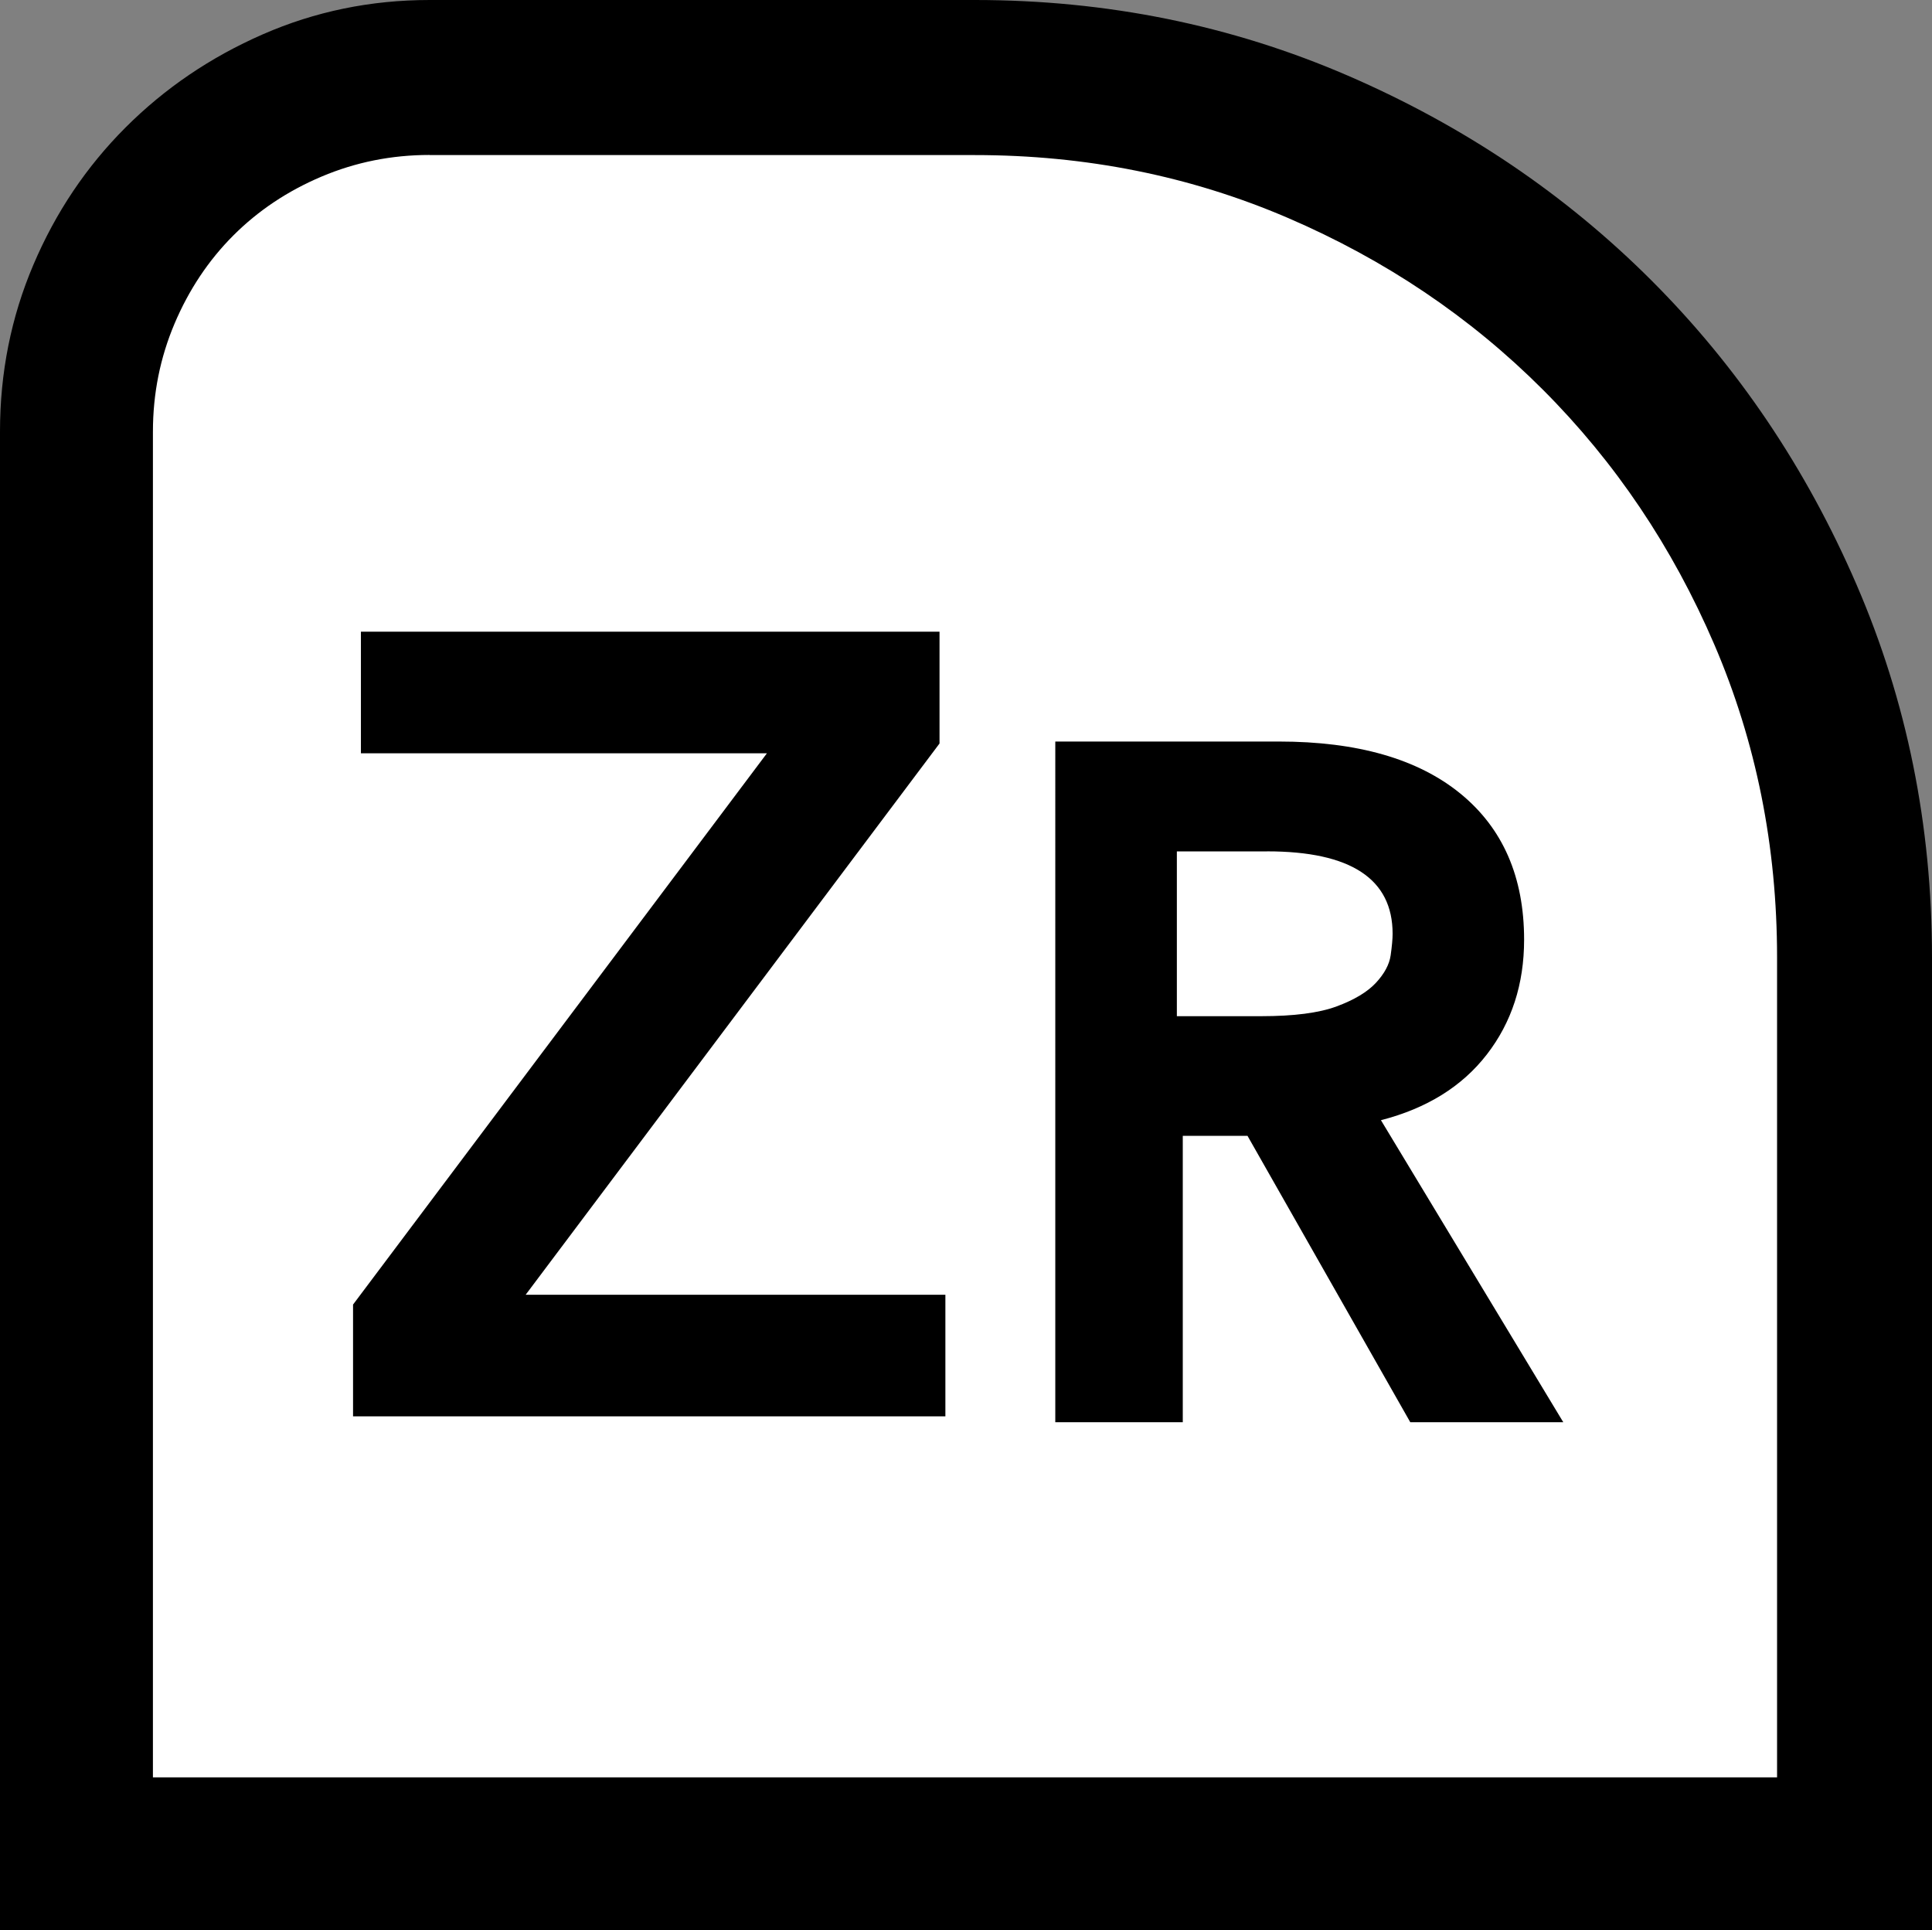
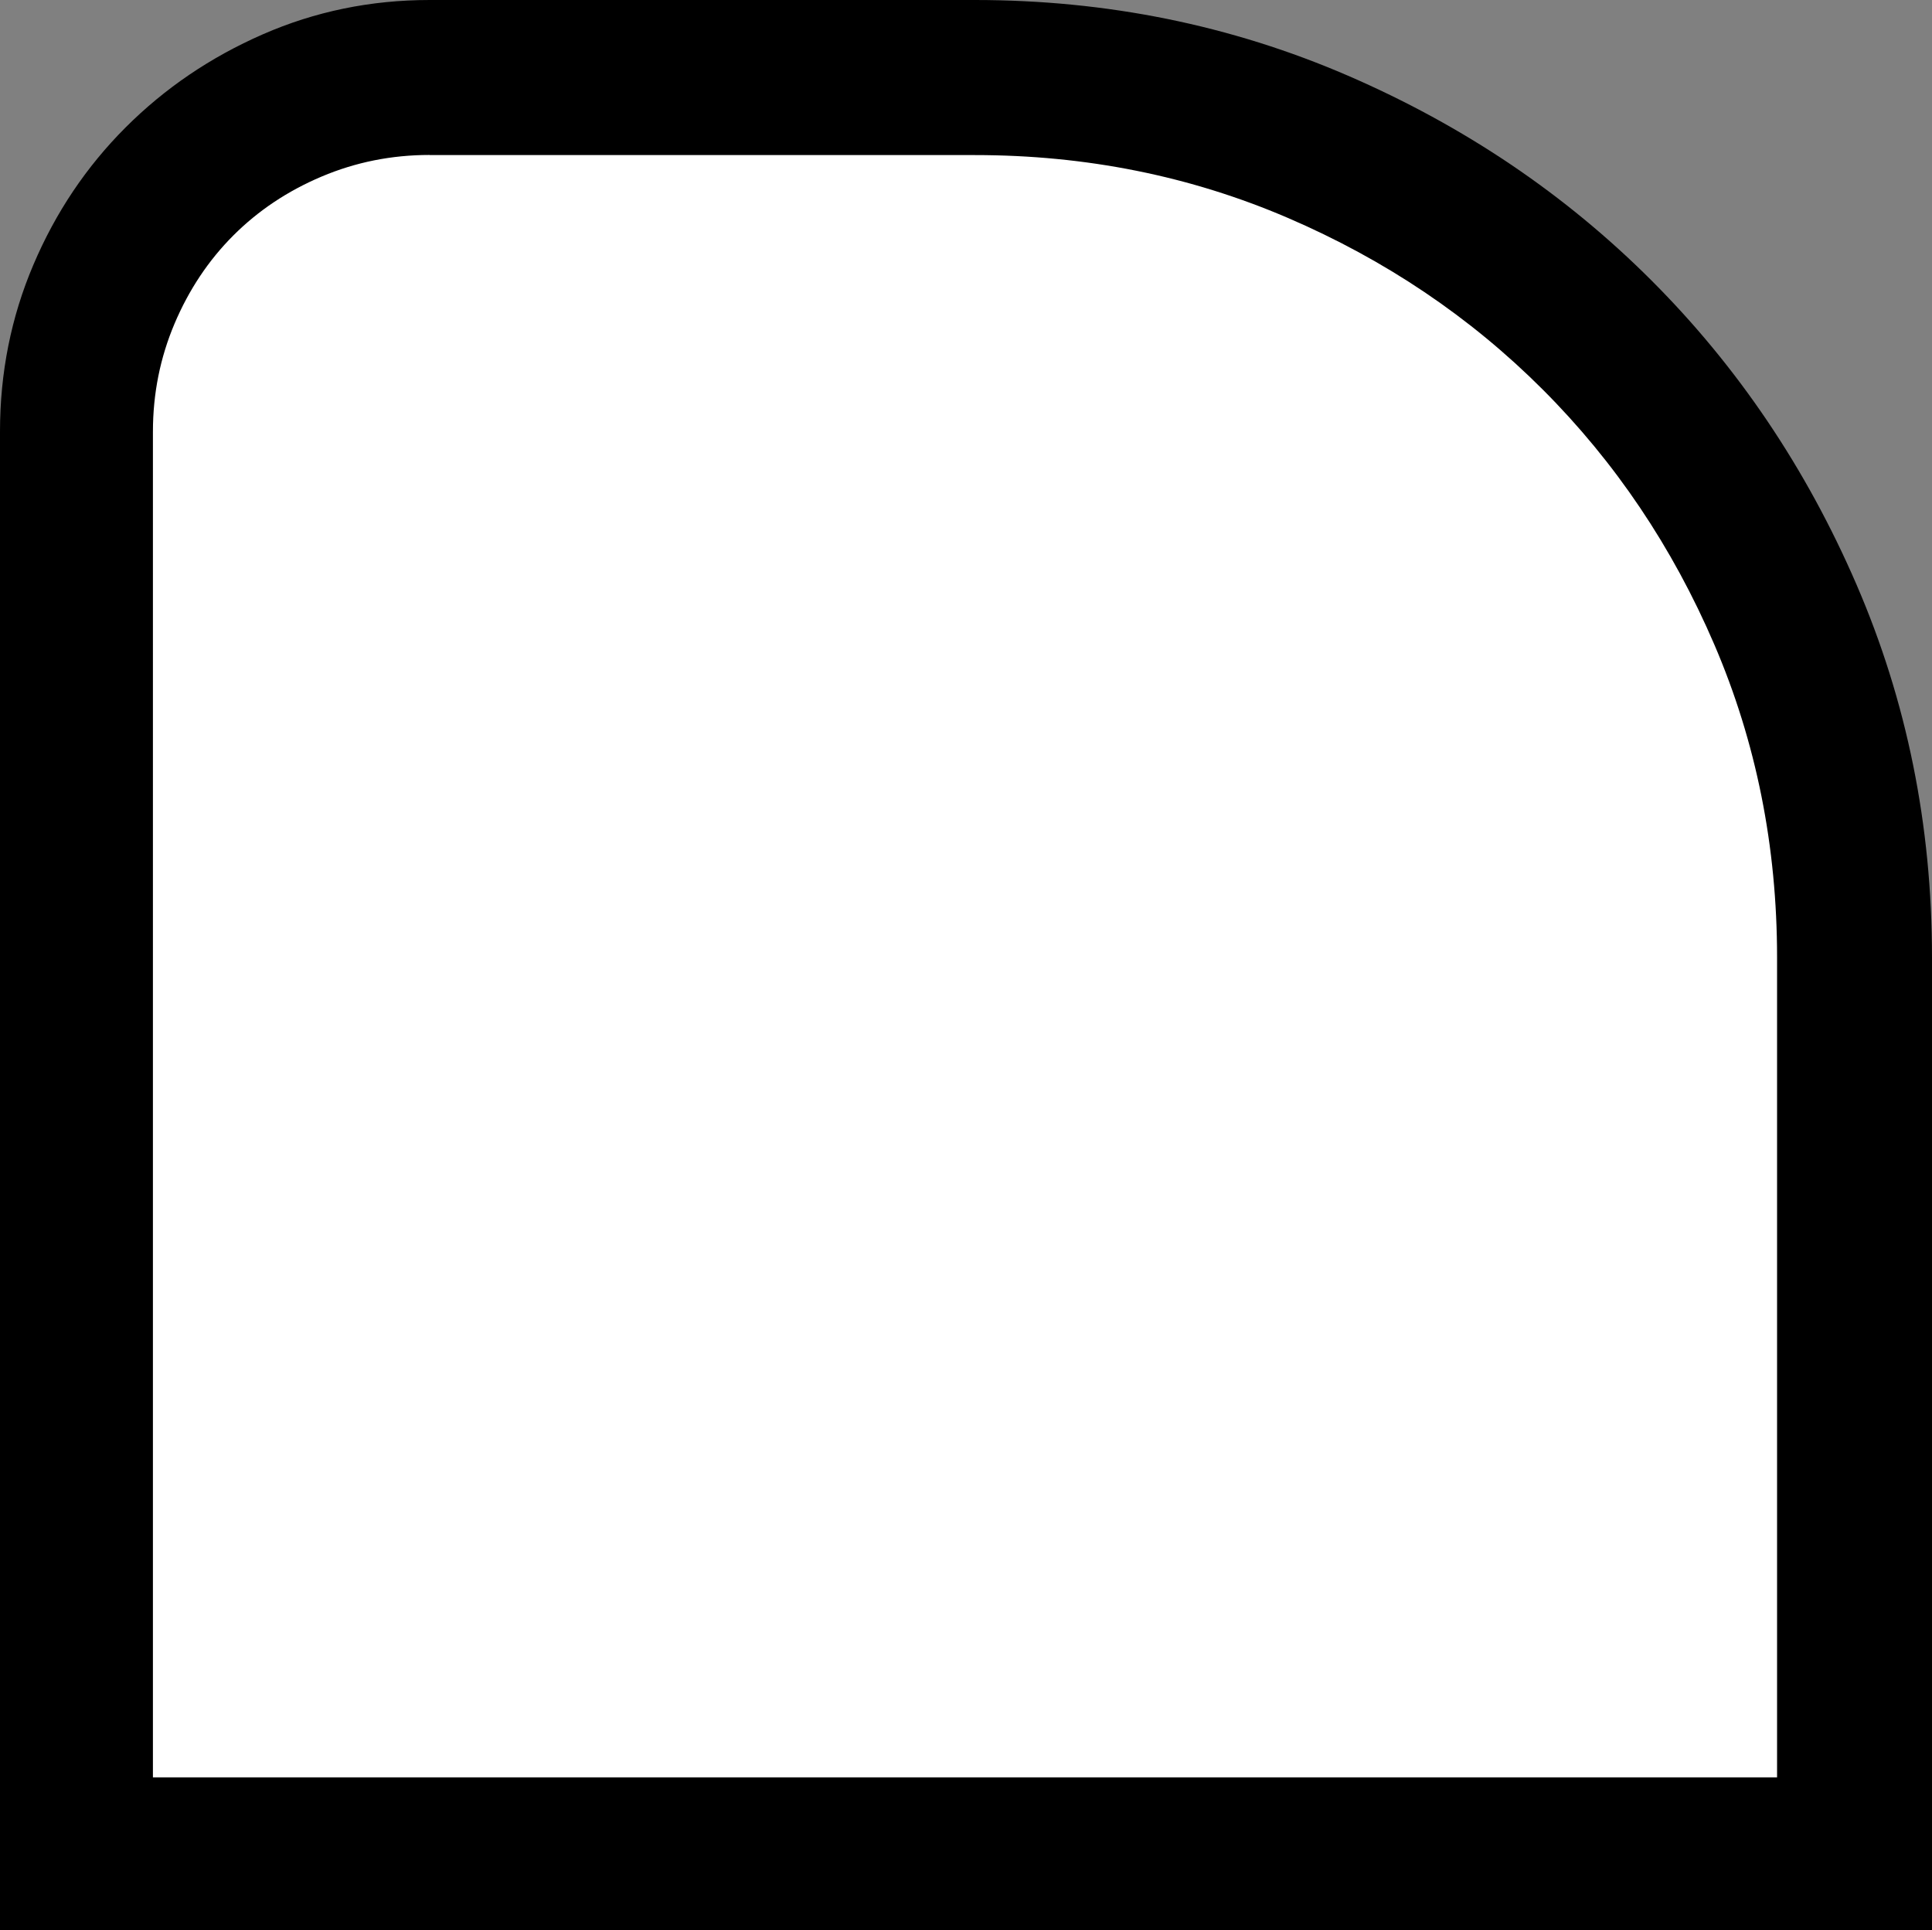
<svg xmlns="http://www.w3.org/2000/svg" id="a" viewBox="0 0 34.629 34.594">
  <rect x="0" y="0" width="34.629" height="34.594" fill="#808080" stroke="none" />
  <defs>
    <style>.b{fill:#fff;}</style>
  </defs>
  <path d="M17.473,0c2.367,0,4.593,.452,6.68,1.353,2.086,.902,3.902,2.127,5.449,3.674s2.772,3.363,3.674,5.449c.902,2.086,1.353,4.312,1.353,6.68v17.438H0V7.734c0-1.055,.199-2.051,.598-2.988,.398-.937,.949-1.758,1.652-2.461s1.523-1.26,2.461-1.67c.937-.41,1.934-.615,2.988-.615h9.773Z" />
  <path class="b" d="M7.699,2.777c-.68,0-1.324,.129-1.934,.387-.61,.258-1.137,.61-1.582,1.055-.445,.445-.797,.973-1.055,1.582-.258,.61-.387,1.254-.387,1.934V31.852H31.852v-14.695c0-1.992-.375-3.861-1.125-5.607-.75-1.746-1.775-3.269-3.076-4.57s-2.825-2.326-4.57-3.076c-1.746-.75-3.616-1.125-5.607-1.125H7.699Z" />
-   <polygon points="9.422 23.203 16.945 23.203 16.945 25.383 6.328 25.383 6.328 23.379 13.746 13.5 6.469 13.5 6.469 11.32 16.84 11.32 16.84 13.324 9.422 23.203" />
-   <path d="M28.02,25.488h-2.742l-2.918-5.133h-1.16v5.133h-2.285V13.289h4.008c1.406,0,2.49,.311,3.252,.932,.761,.621,1.143,1.494,1.143,2.619,0,.797-.223,1.482-.668,2.057-.445,.575-1.078,.967-1.898,1.178l3.269,5.414Z" />
  <path class="b" d="M22.711,15.258h-1.617v2.953h1.512c.585,0,1.037-.058,1.353-.176,.316-.117,.55-.258,.703-.422,.152-.164,.24-.328,.264-.492,.023-.164,.035-.293,.035-.387,0-.984-.75-1.477-2.25-1.477Z" />
</svg>